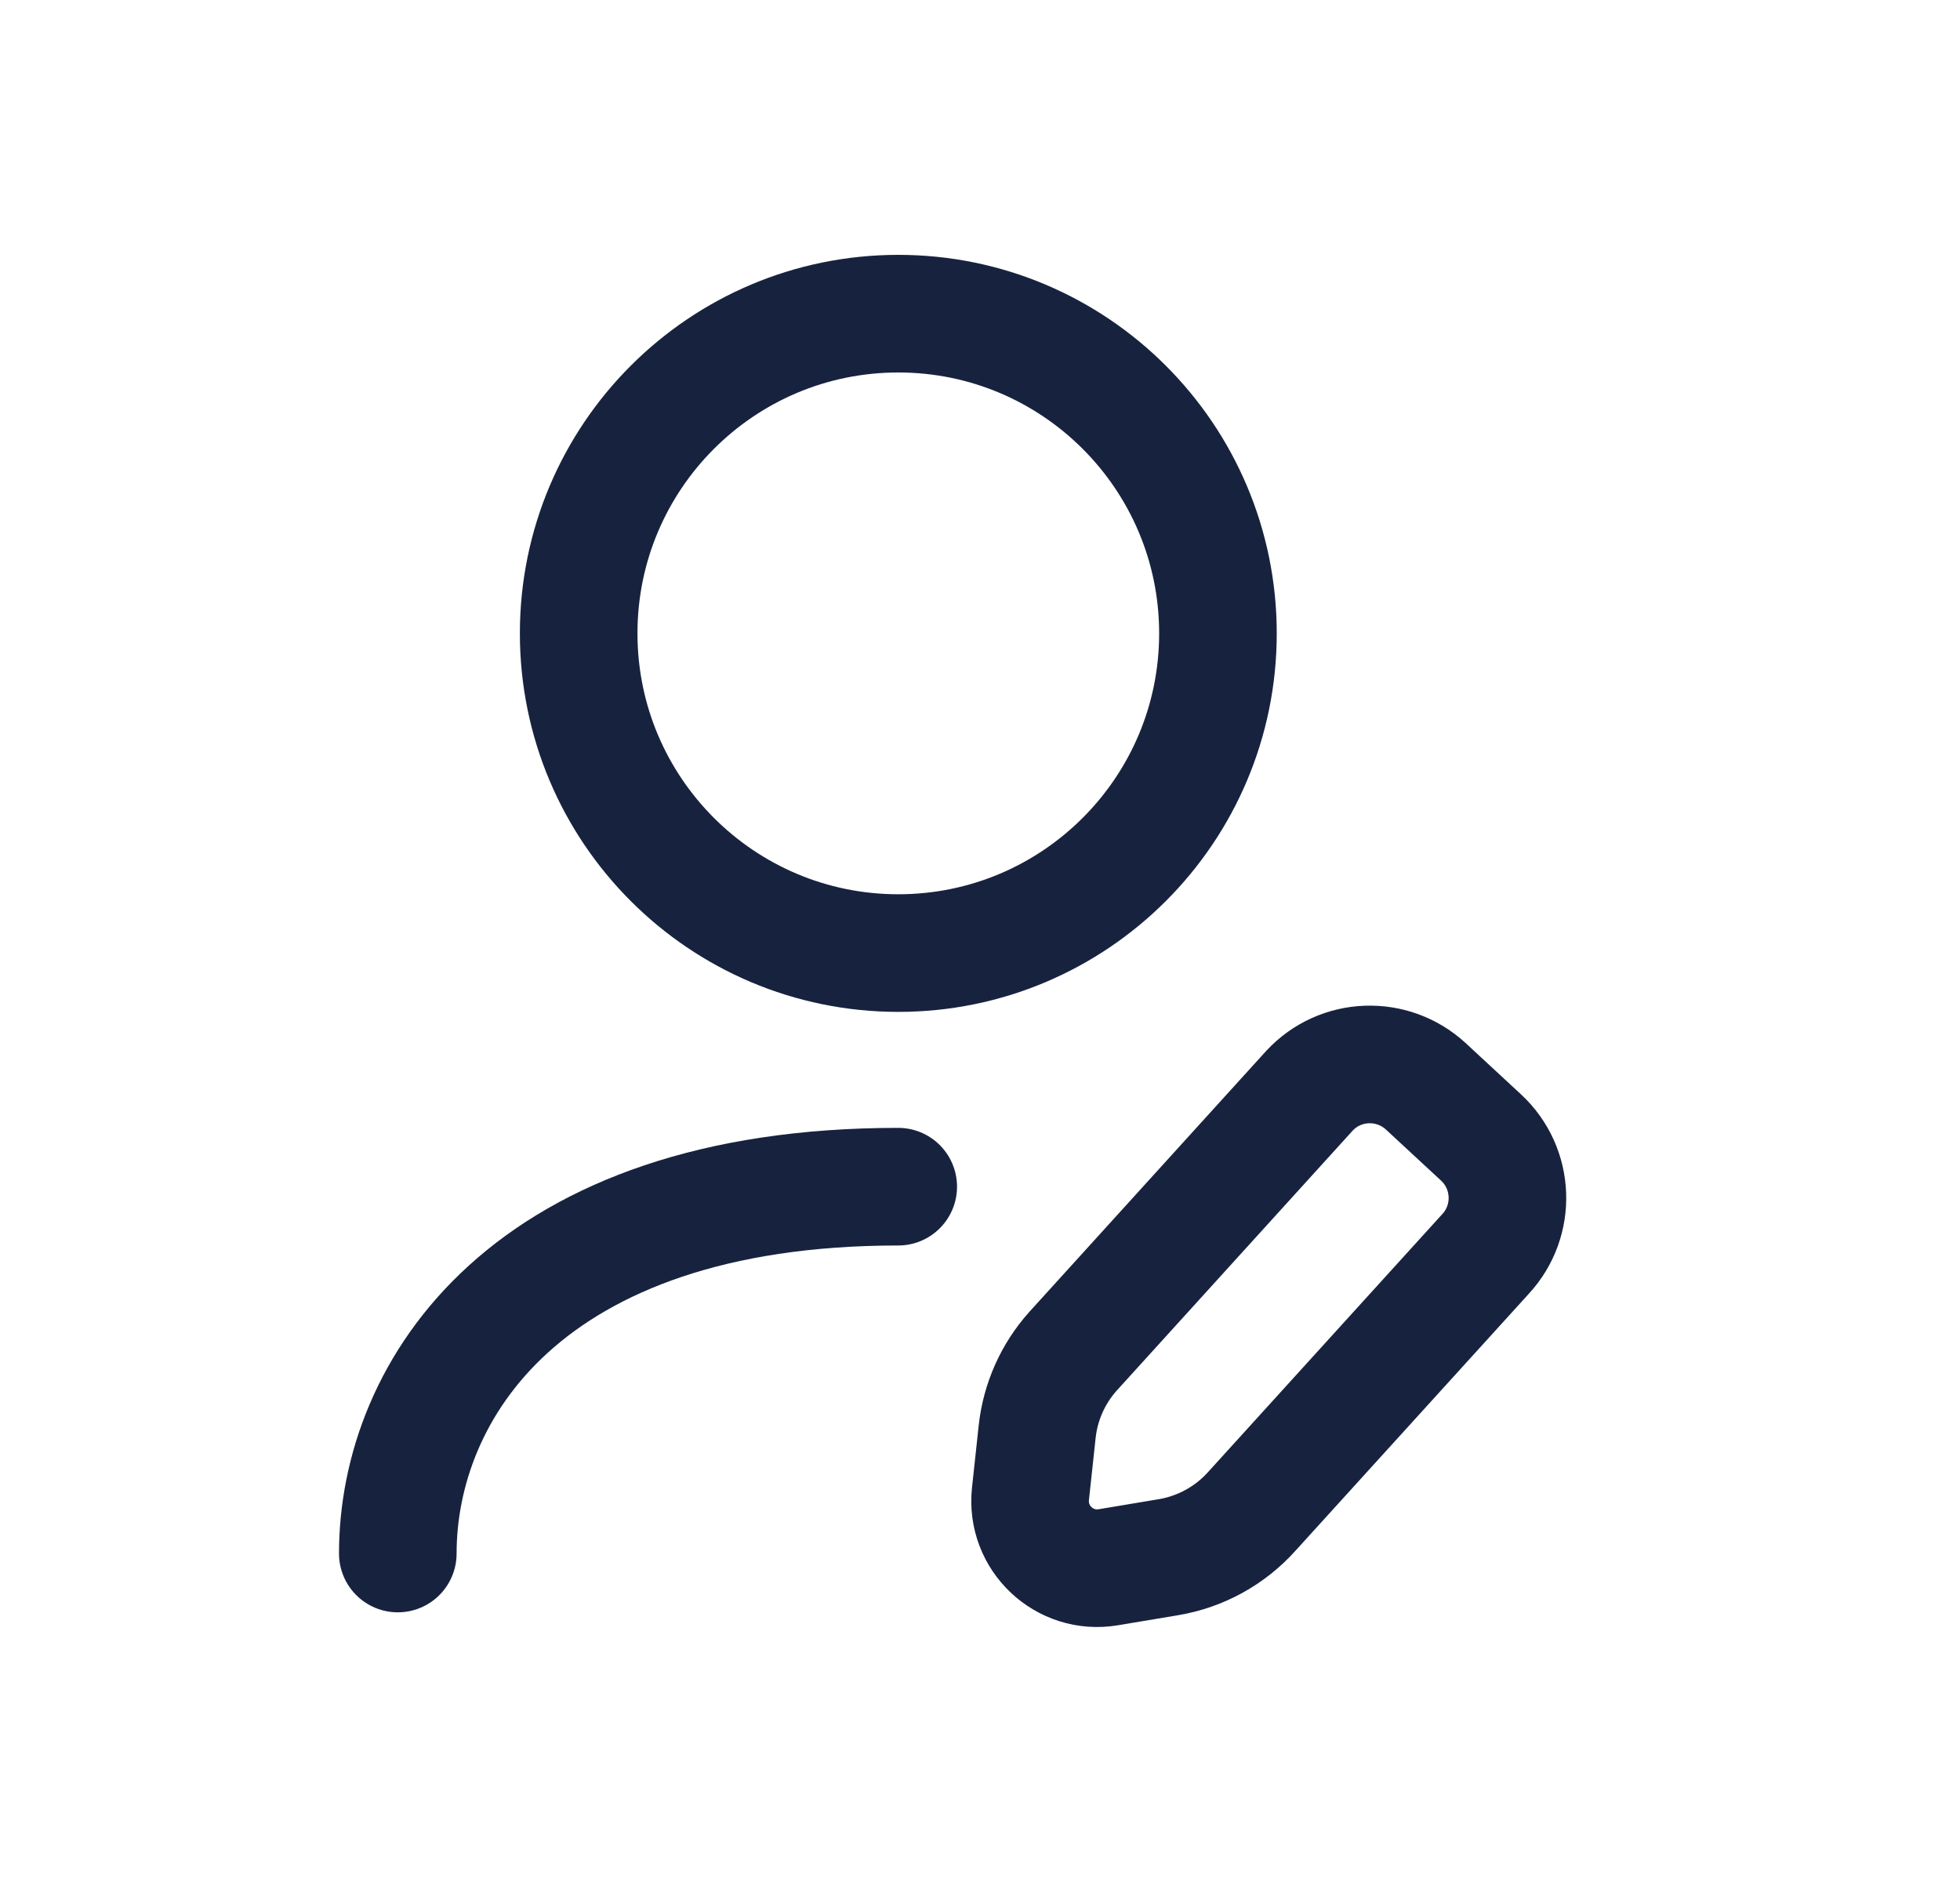
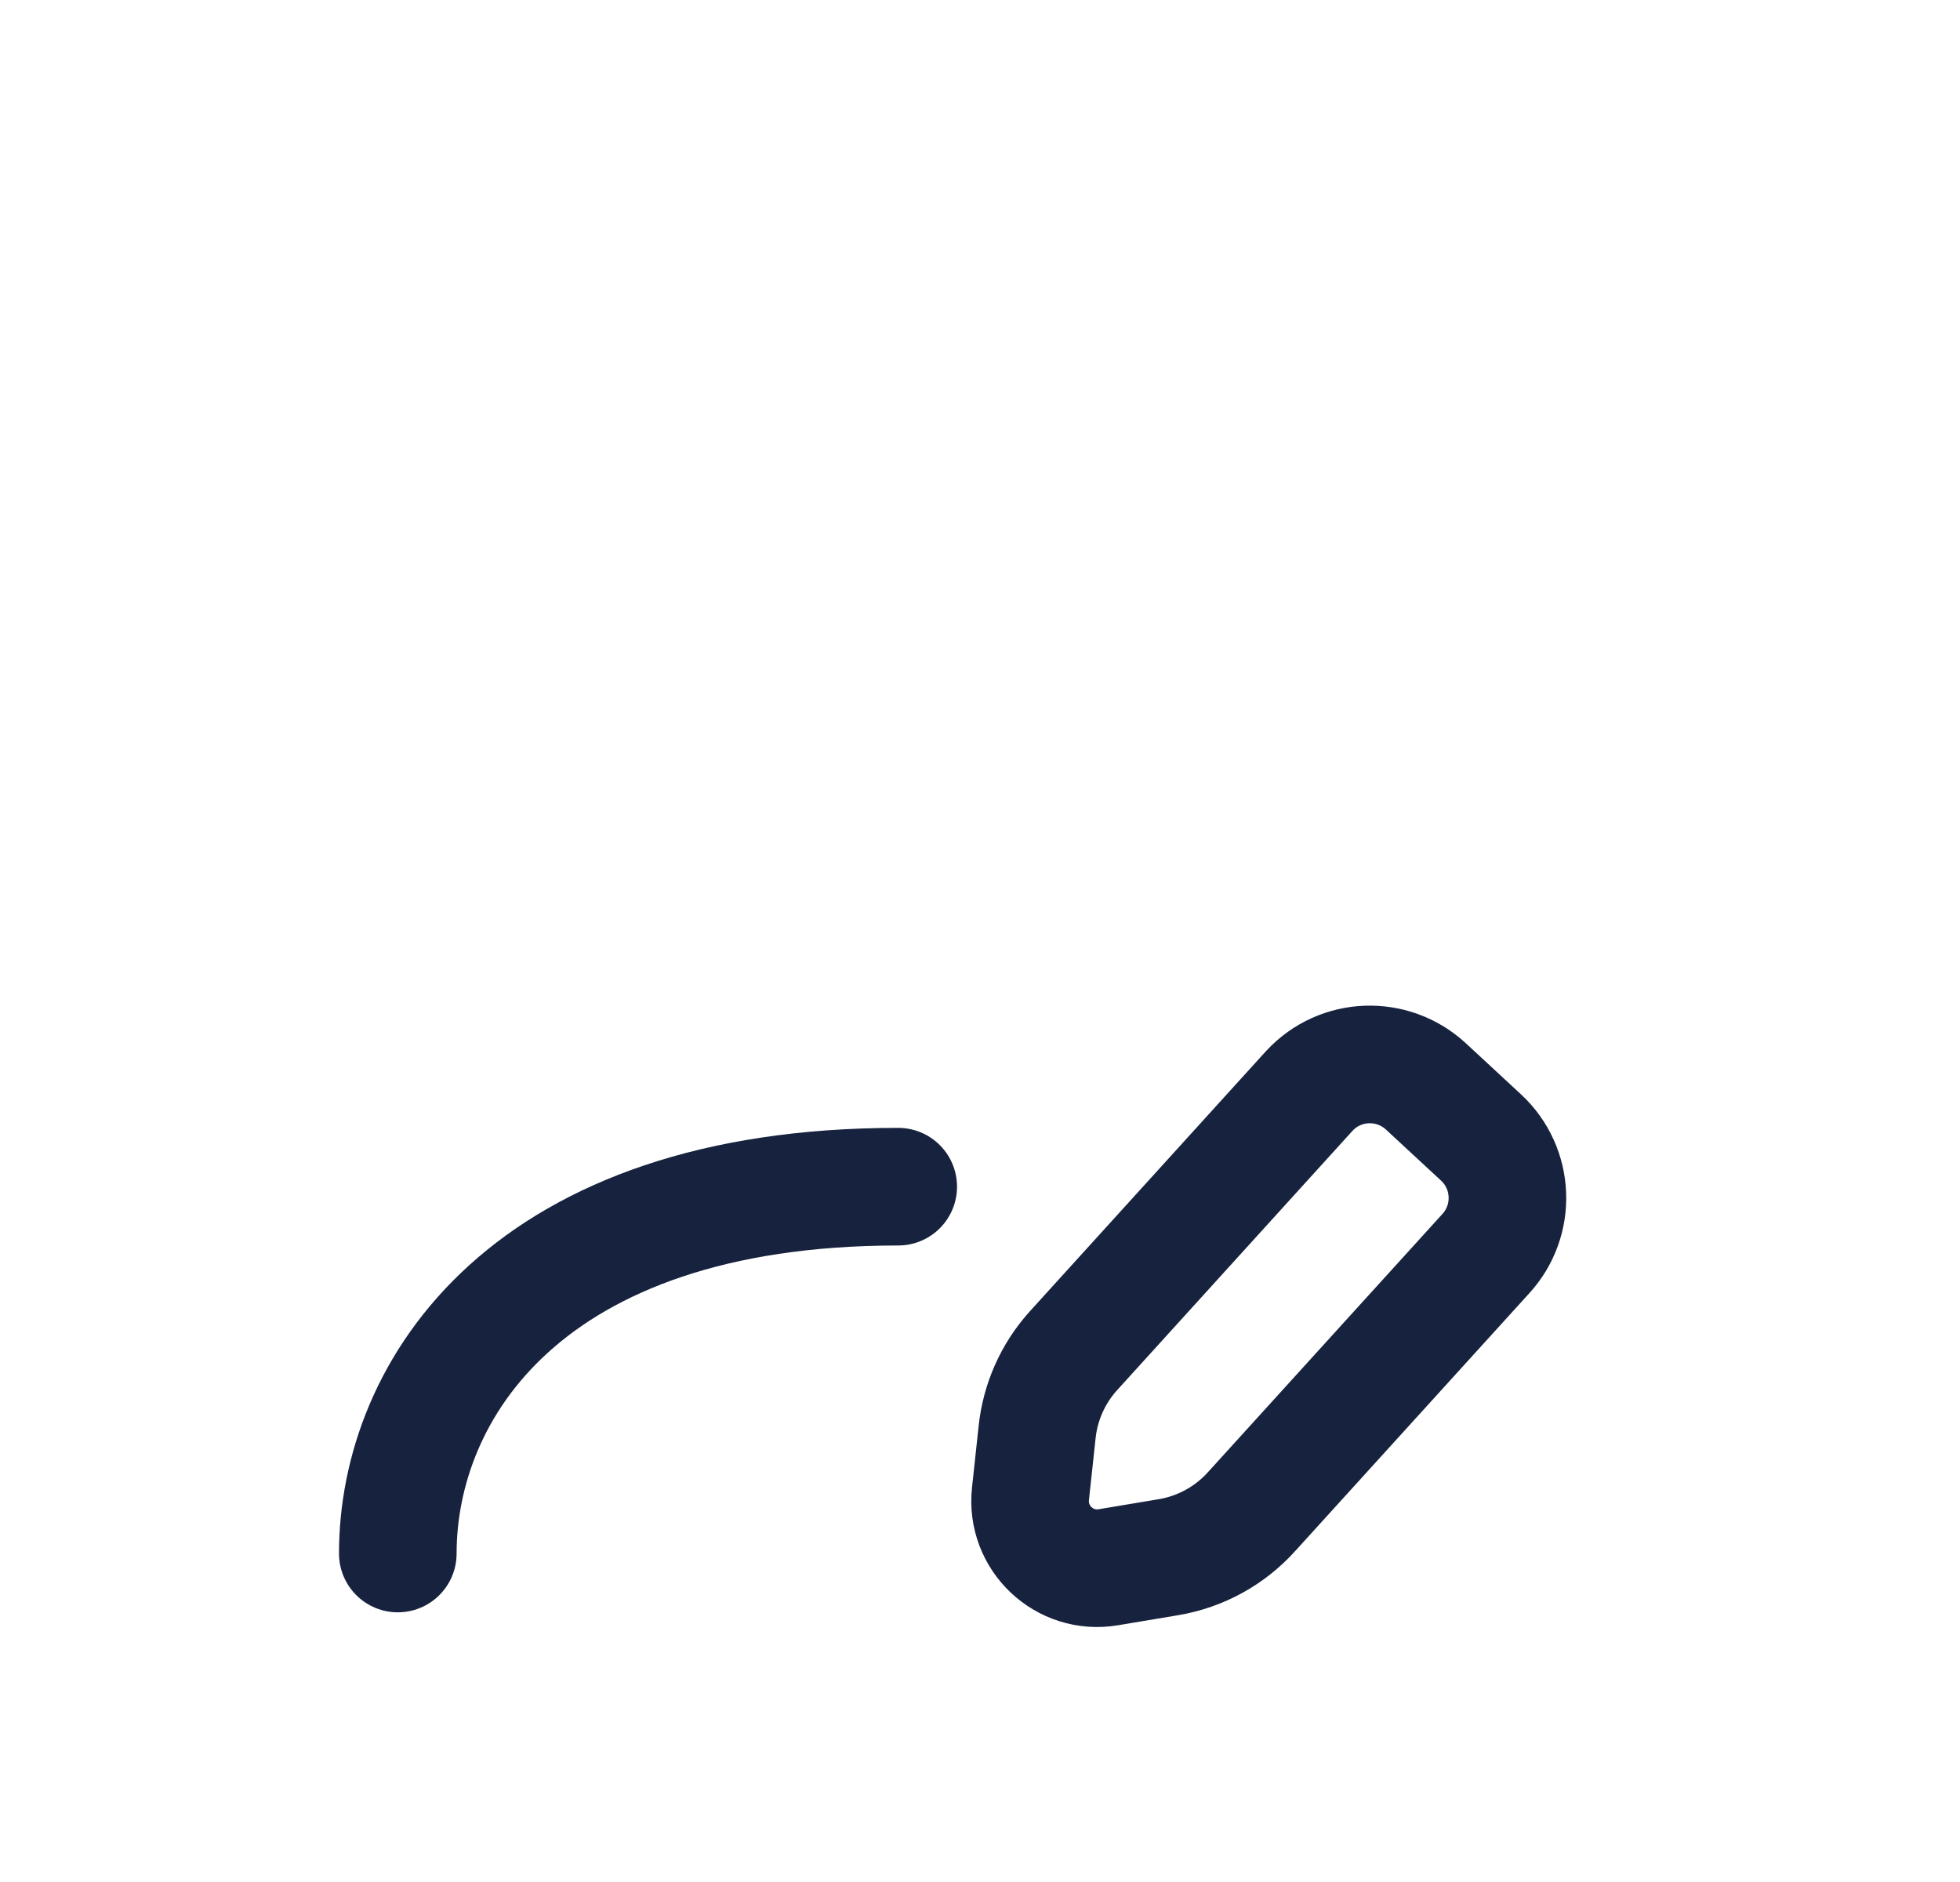
<svg xmlns="http://www.w3.org/2000/svg" viewBox="0 0 25 24" fill="none">
  <path fill-rule="evenodd" clip-rule="evenodd" d="M14.904 19.858L14.138 19.986C13.577 20.081 13.082 19.613 13.144 19.048L13.229 18.259C13.27 17.877 13.43 17.518 13.686 17.232L16.701 13.911C17.095 13.485 17.76 13.46 18.187 13.854L18.891 14.506C19.316 14.9 19.342 15.565 18.948 15.991L15.969 19.271C15.691 19.582 15.315 19.789 14.904 19.858Z" stroke="#17233e" stroke-width="1.5" stroke-linecap="round" stroke-linejoin="round" />
-   <path fill-rule="evenodd" clip-rule="evenodd" d="M15.535 8.077C15.535 10.329 13.709 12.154 11.458 12.154C9.207 12.154 7.381 10.329 7.381 8.077C7.381 5.826 9.207 4 11.458 4C13.709 4 15.535 5.826 15.535 8.077Z" stroke="#17233e" stroke-width="1.5" stroke-linecap="round" stroke-linejoin="round" />
  <path d="M5.074 19.811C5.074 17.727 6.718 15.133 11.457 15.133" stroke="#17233e" stroke-width="1.5" stroke-linecap="round" stroke-linejoin="round" />
</svg>